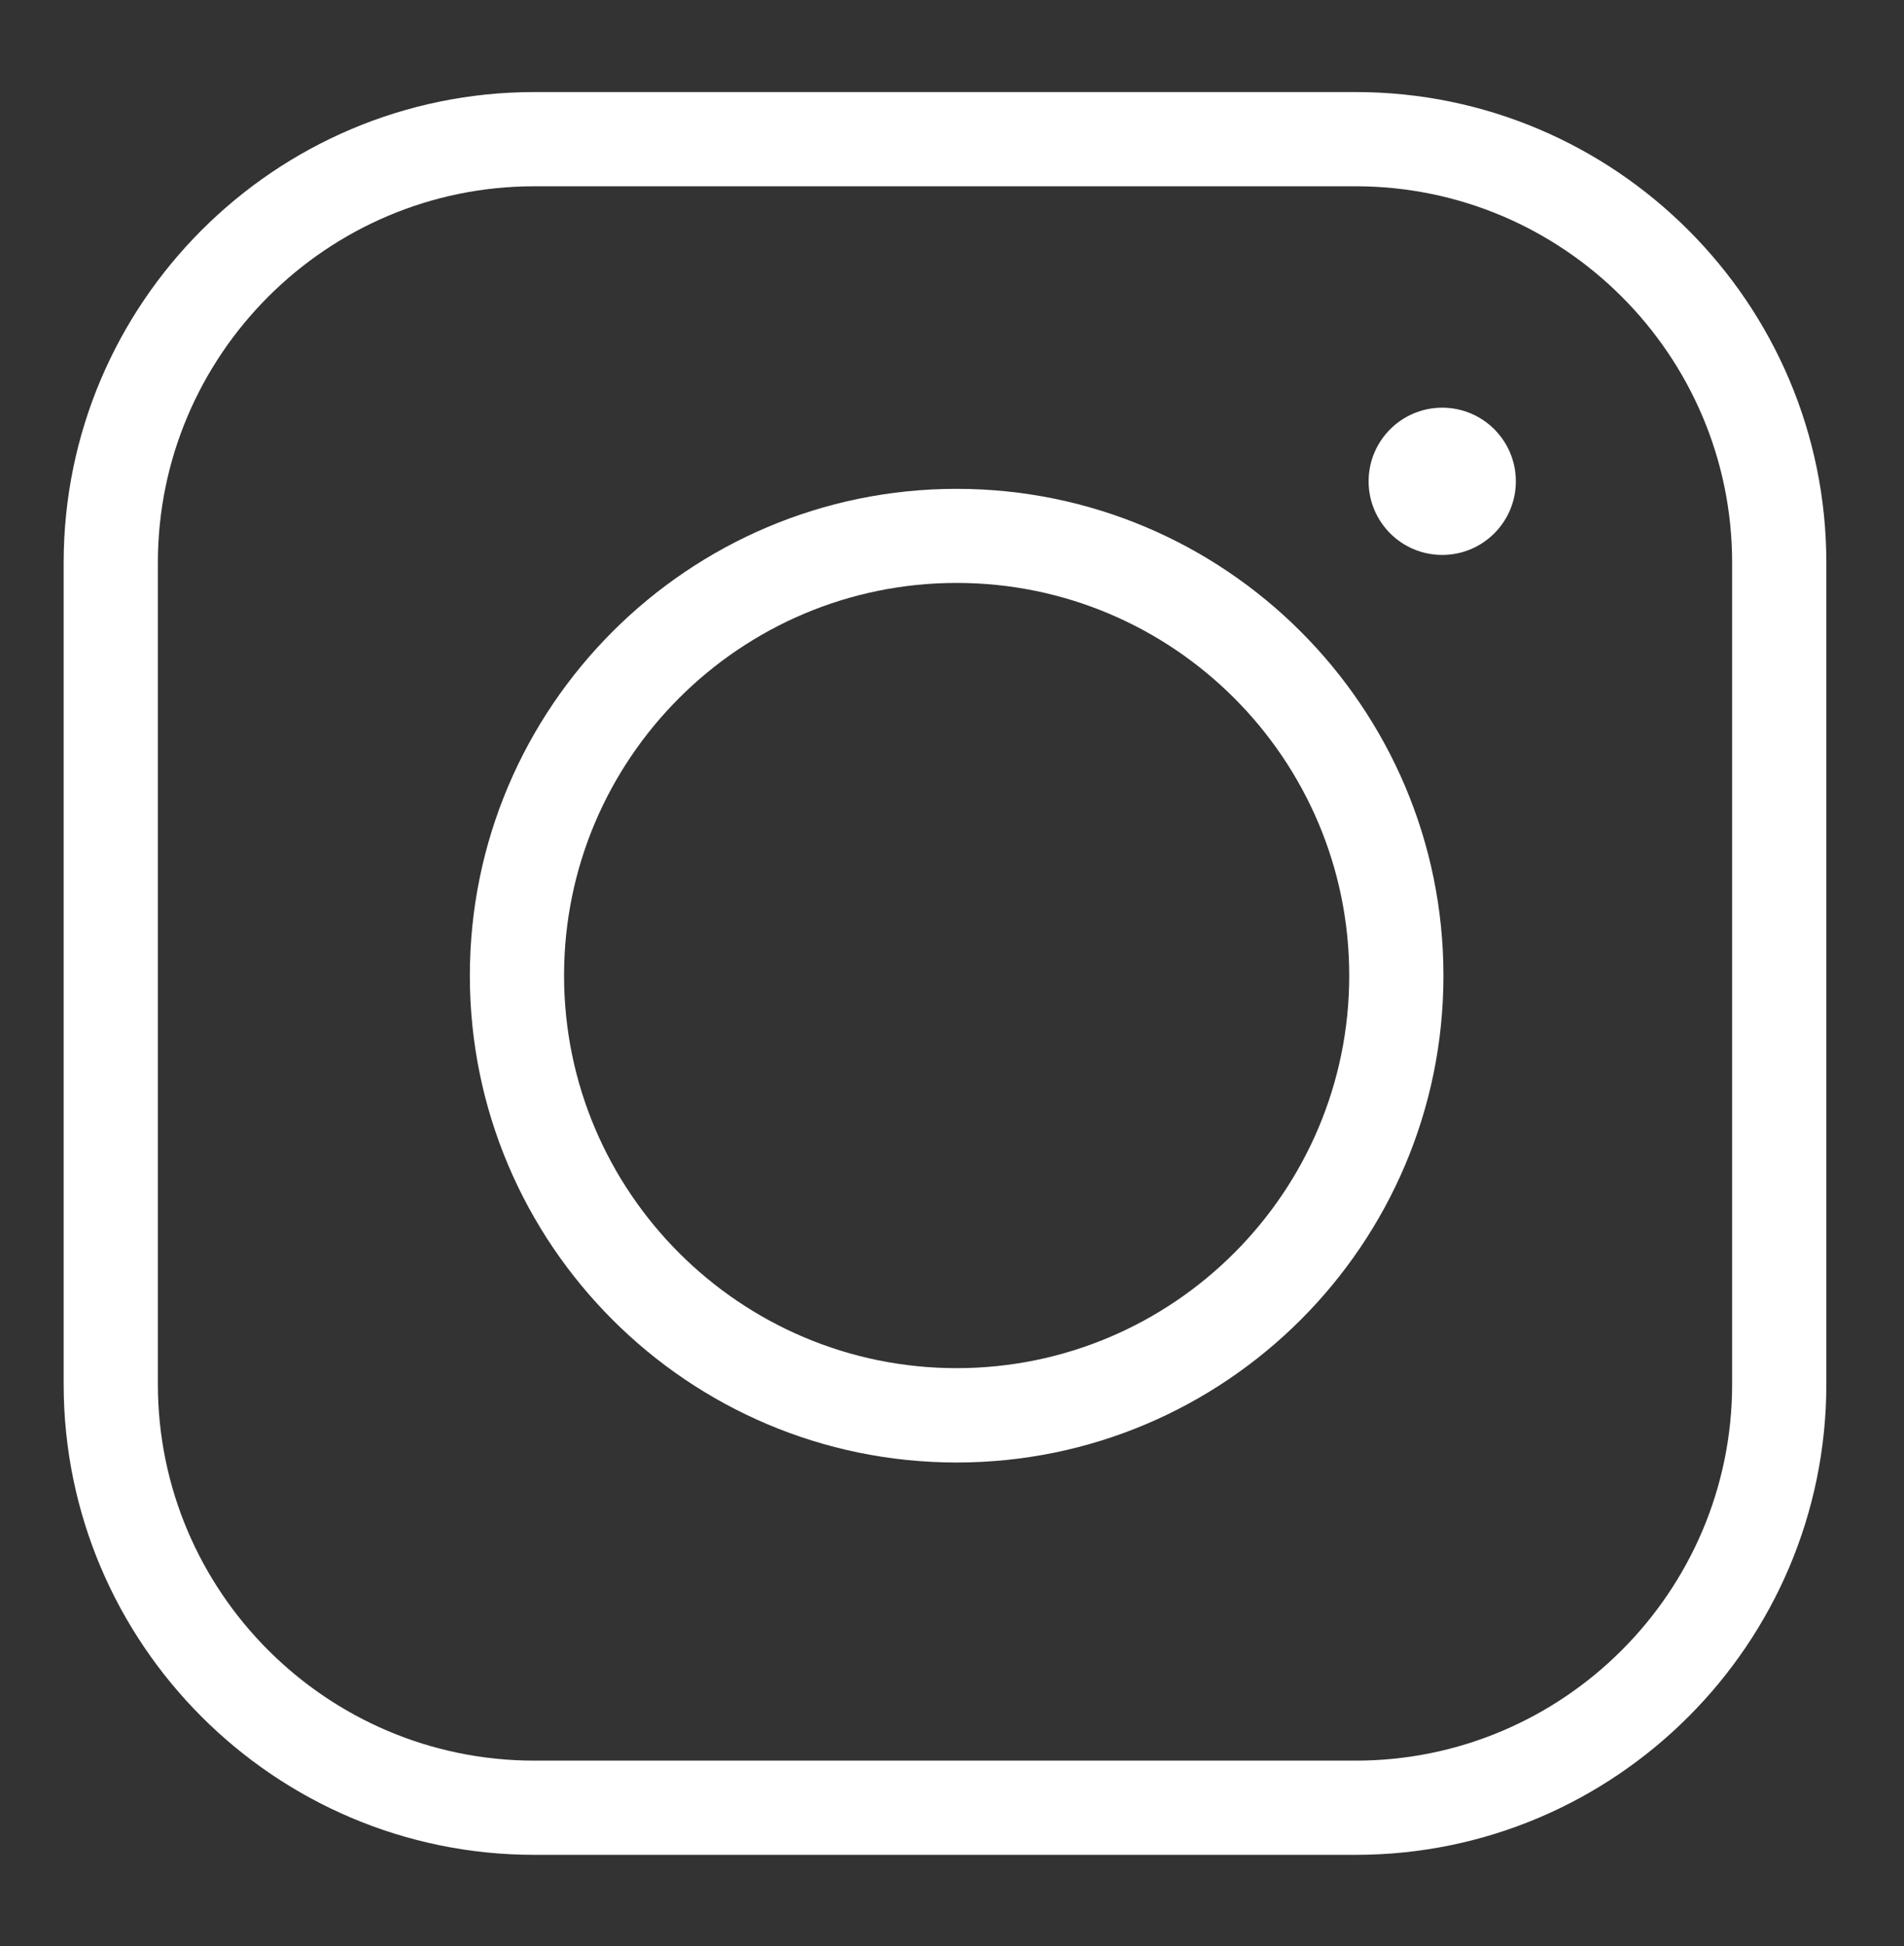
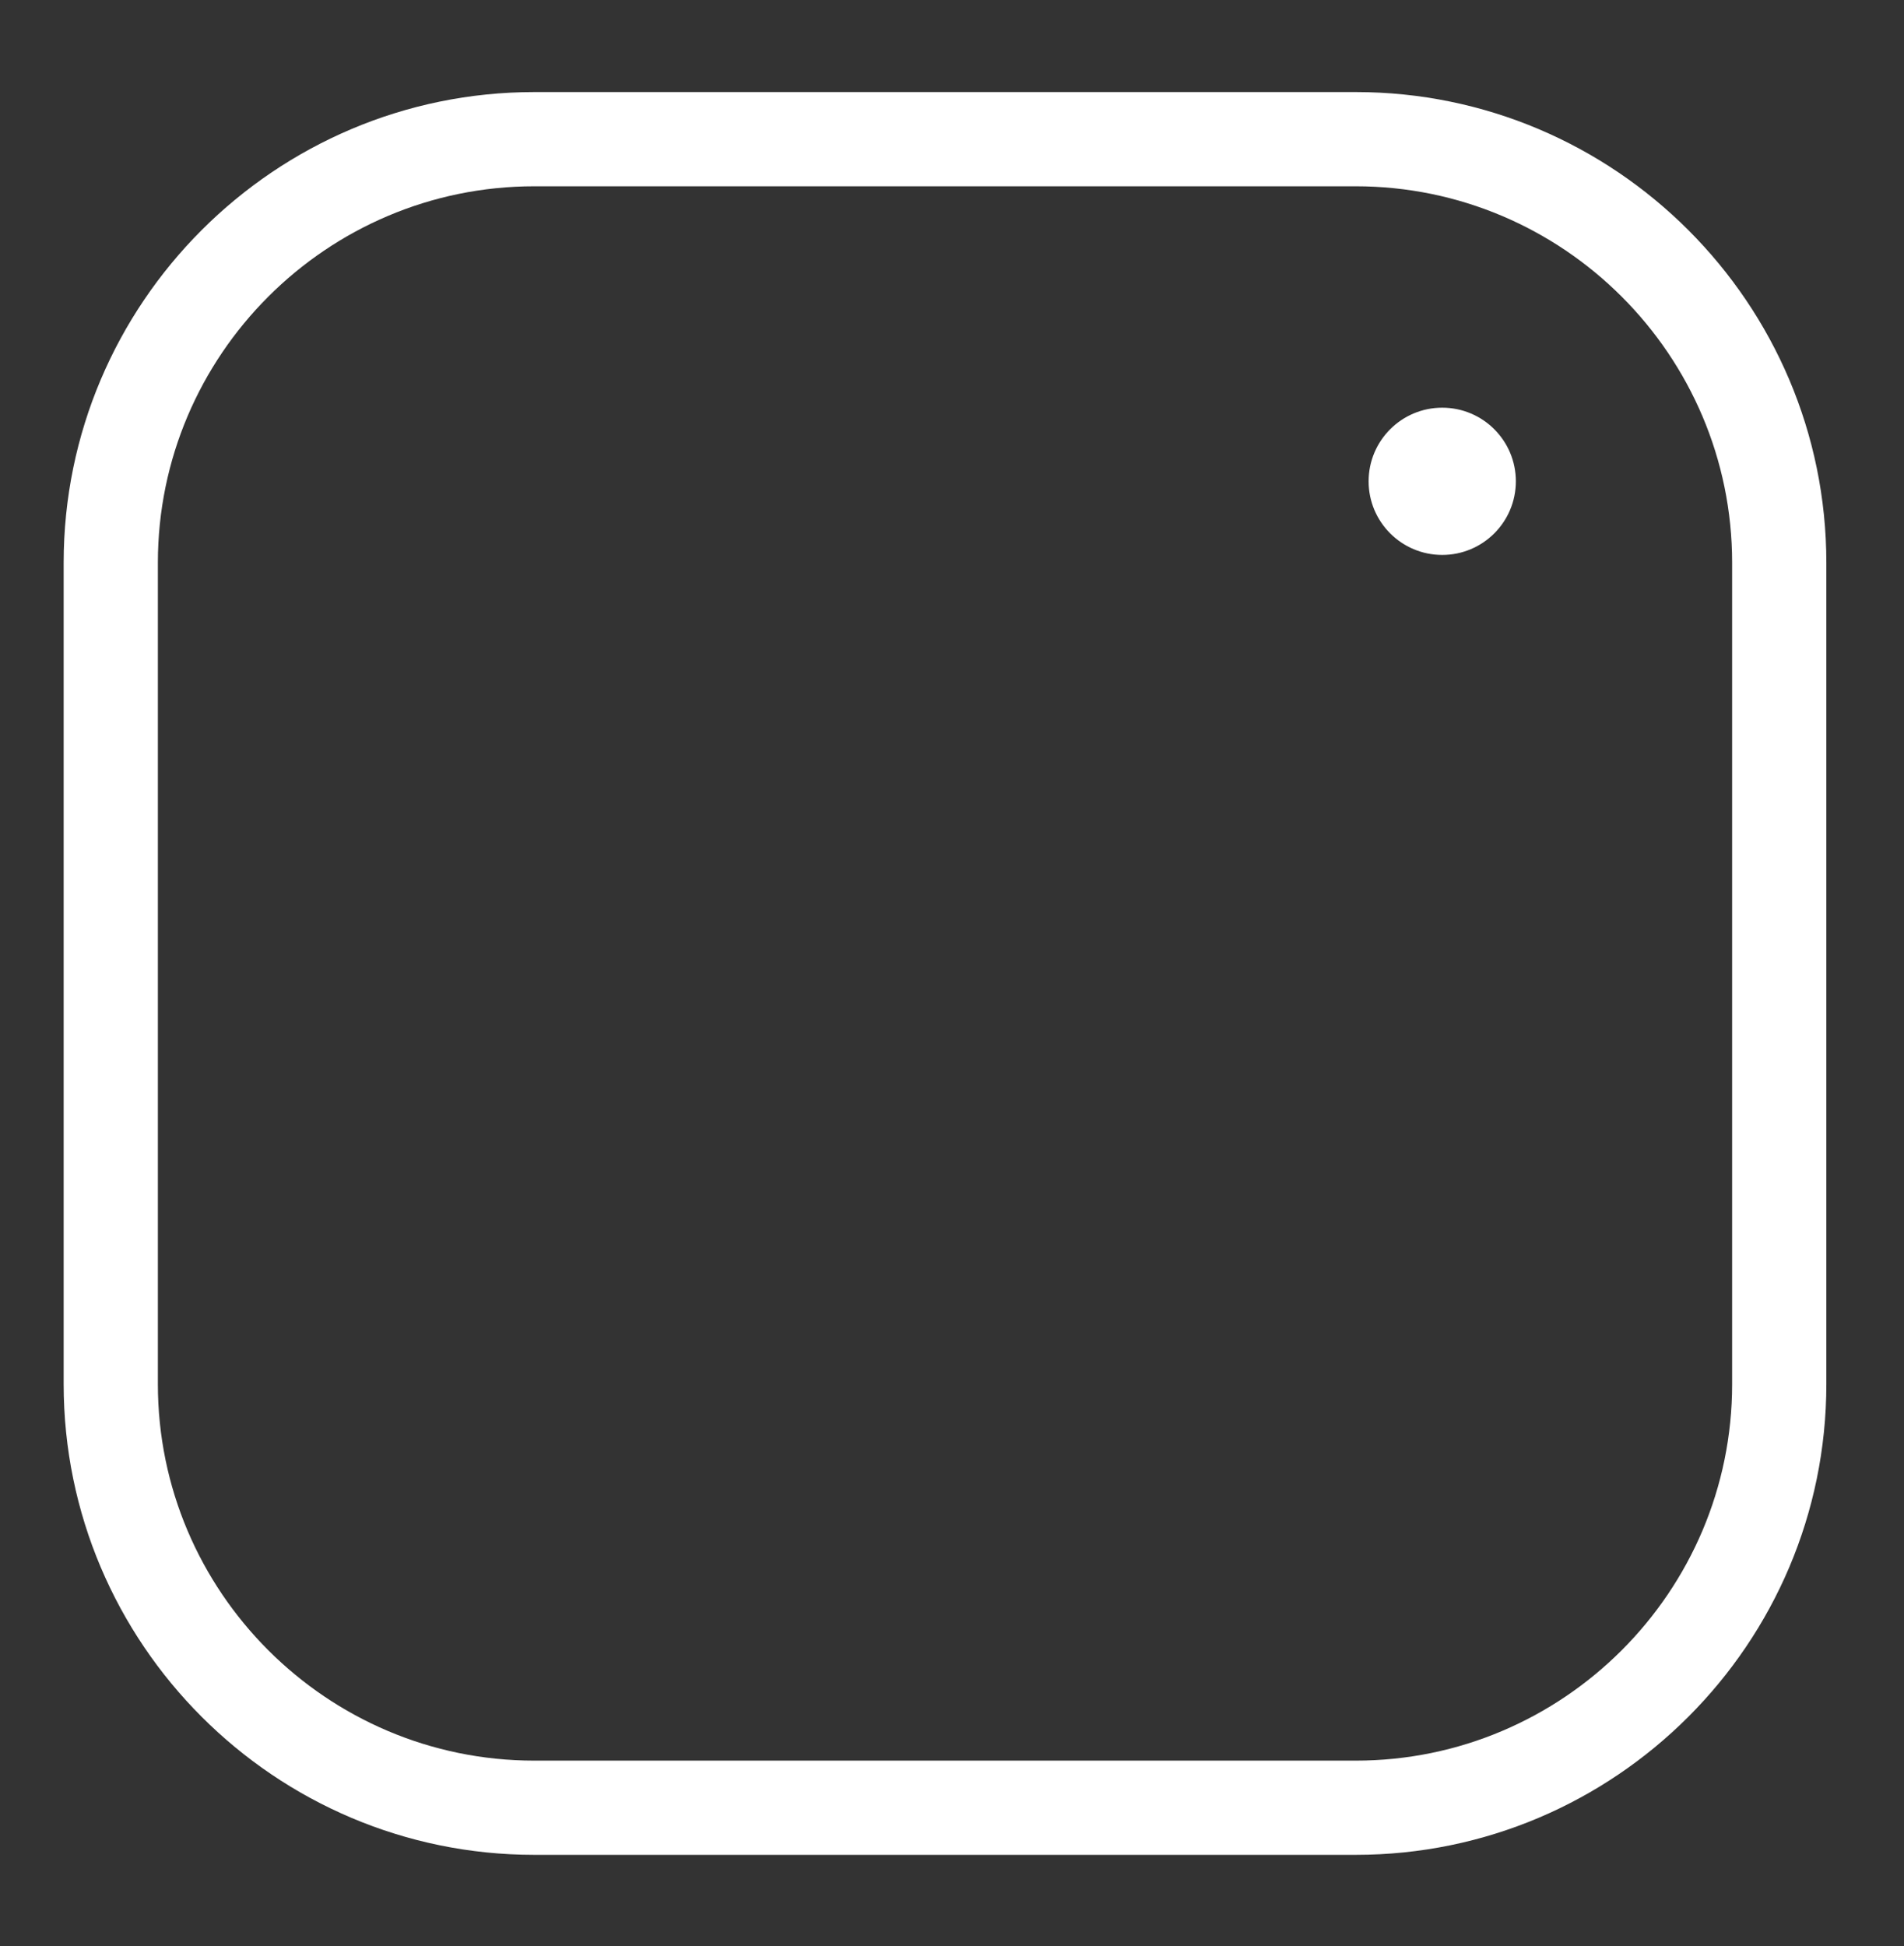
<svg xmlns="http://www.w3.org/2000/svg" id="Layer_1" data-name="Layer 1" version="1.1" viewBox="0 0 141.47 144.59">
  <rect x="0" y="0" width="141.47" height="144.59" fill="#333333" stroke="none" />
  <defs>
    <style>
      .cls-1 {
        fill: #fff;
        stroke-width: 0px;
      }
    </style>
  </defs>
  <path class="cls-1" d="M100.73,6.84h-61.03C20.42,6.84,4.73,22.53,4.73,41.81v61.03c0,19.28,15.69,34.97,34.97,34.97h61.03c19.28,0,34.97-15.69,34.97-34.97v-61.03c0-19.28-15.69-34.97-34.97-34.97ZM128.7,102.84c0,15.42-12.55,27.97-27.97,27.97h-61.03c-15.42,0-27.97-12.55-27.97-27.97v-61.03c0-15.42,12.55-27.97,27.97-27.97h61.03c15.42,0,27.97,12.55,27.97,27.97v61.03Z" />
-   <path class="cls-1" d="M71.08,36.32c-19.94,0-36.17,16.22-36.17,36.17s16.22,36.17,36.17,36.17,36.17-16.22,36.17-36.17-16.22-36.17-36.17-36.17ZM71.08,101.65c-16.08,0-29.17-13.08-29.17-29.17s13.08-29.17,29.17-29.17,29.17,13.08,29.17,29.17-13.08,29.17-29.17,29.17Z" />
  <circle class="cls-1" cx="107.16" cy="35.76" r="5.47" />
</svg>